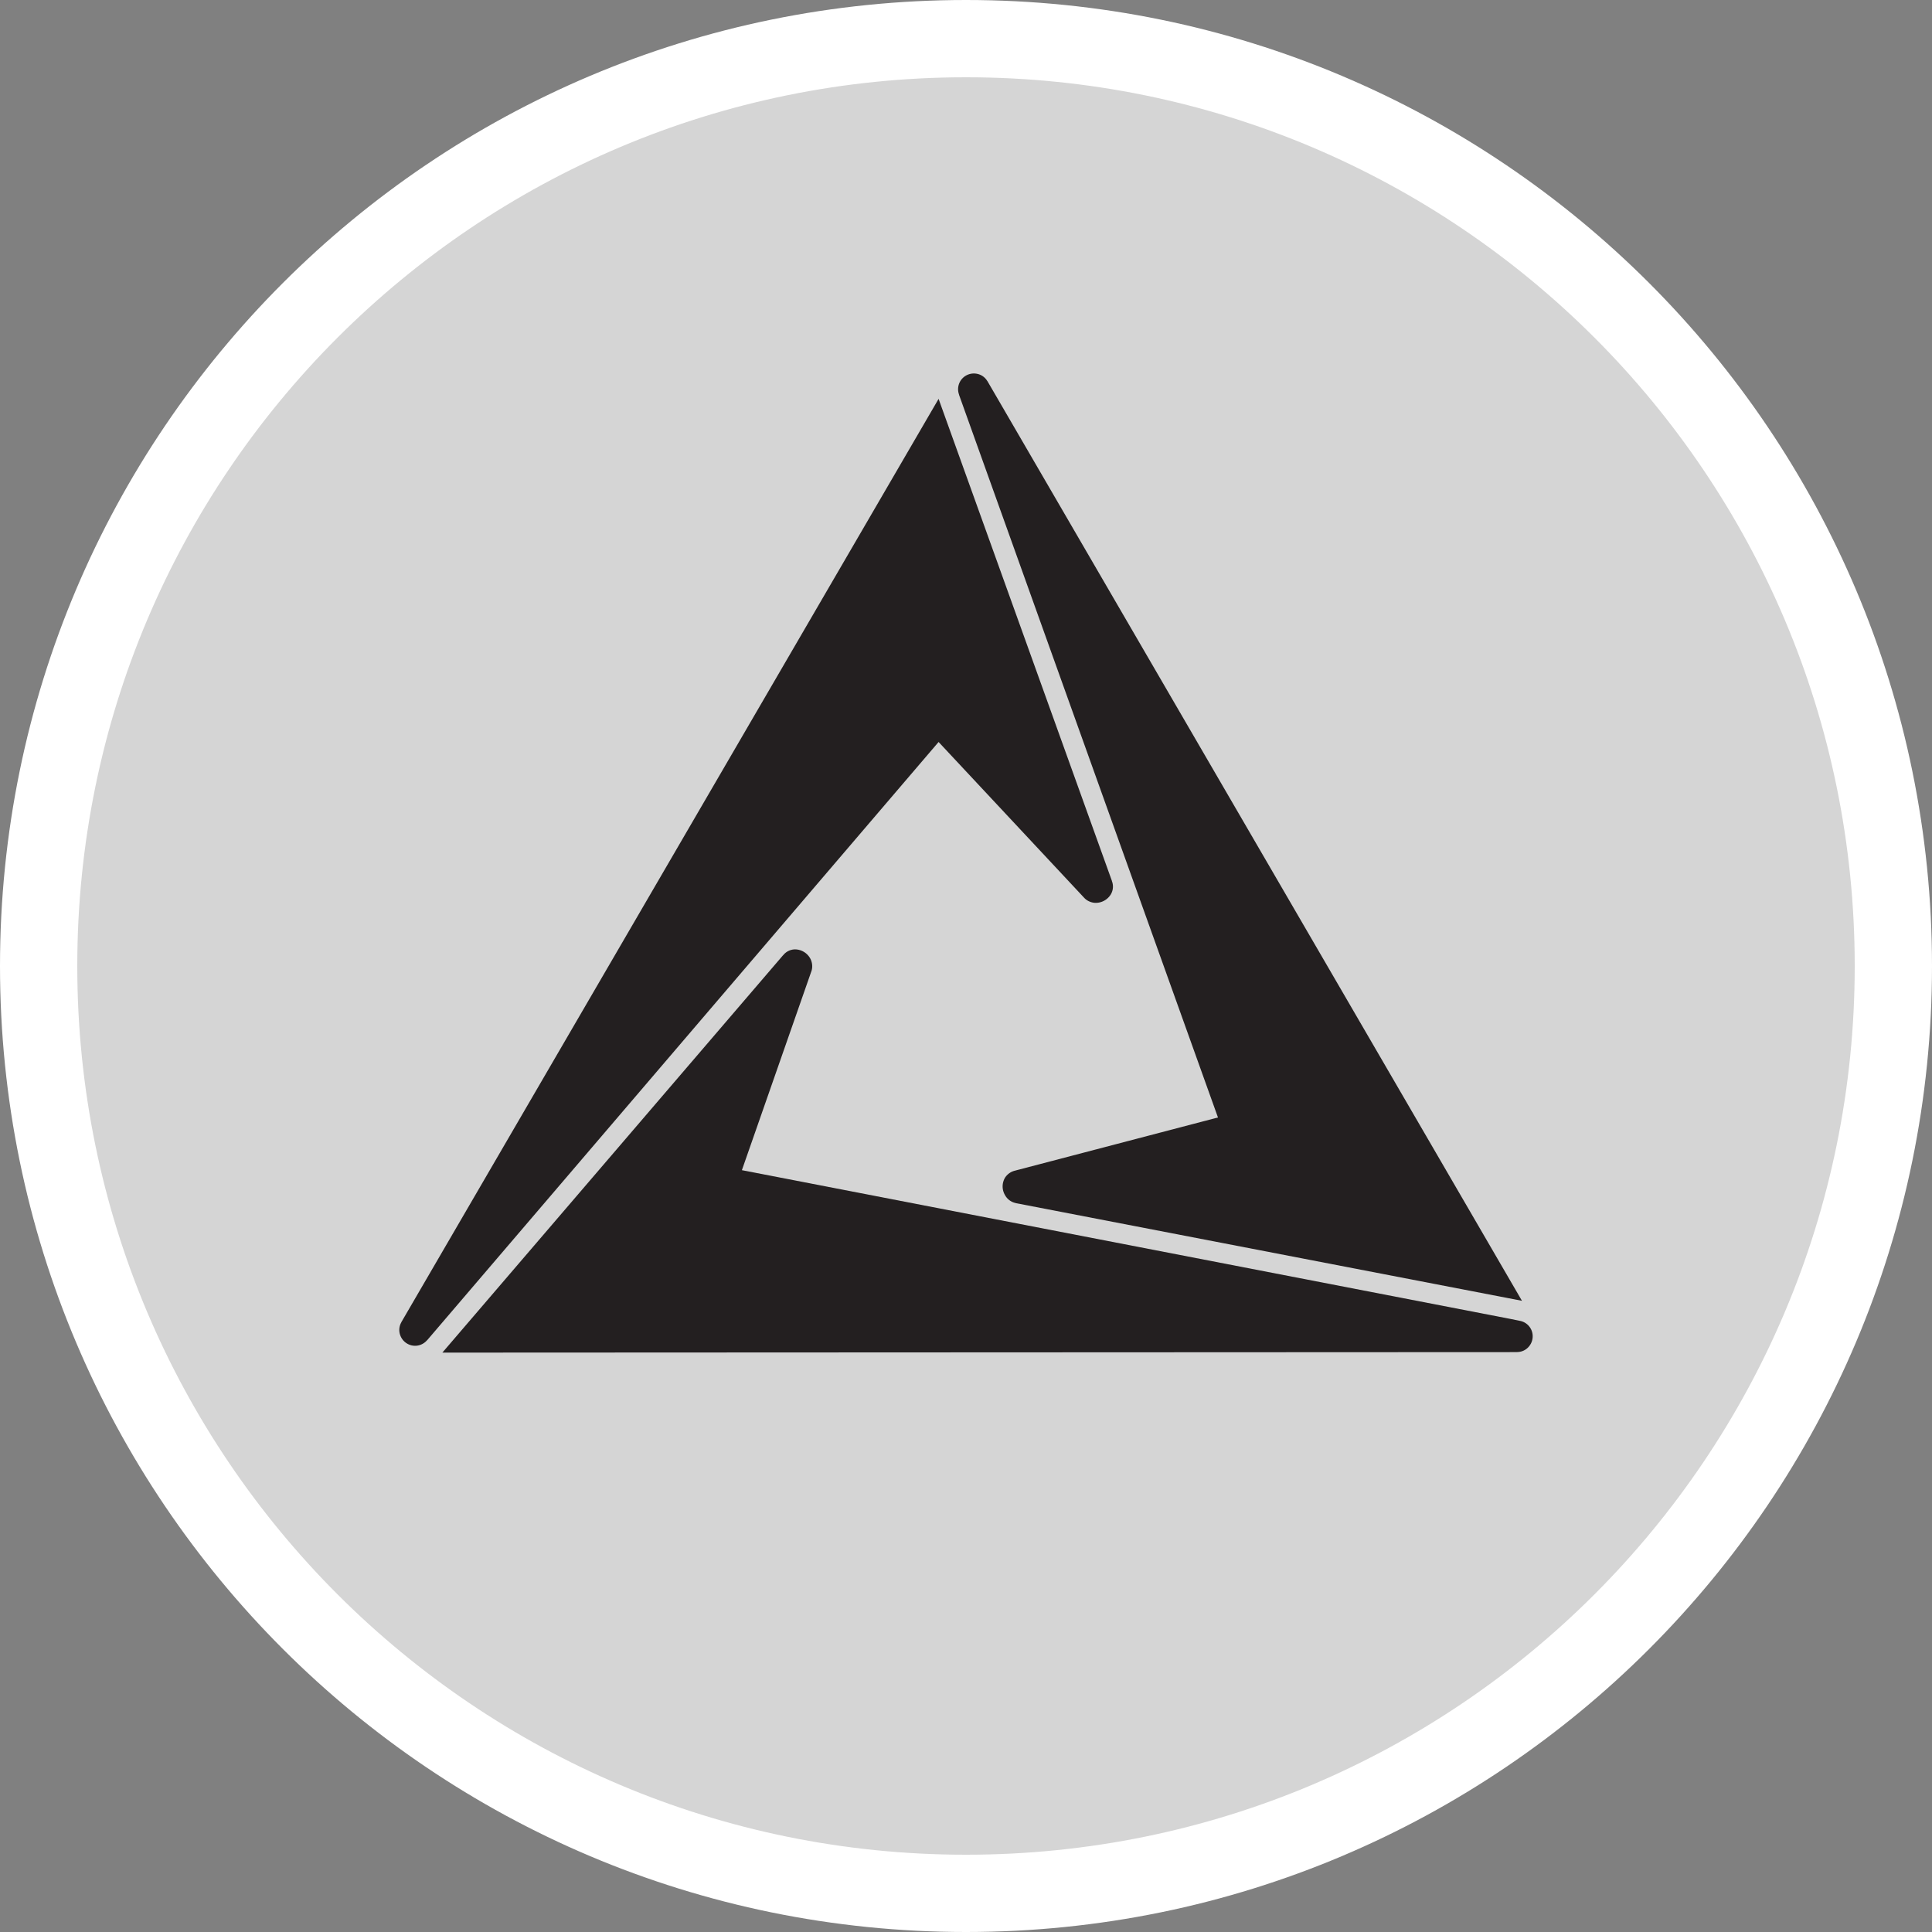
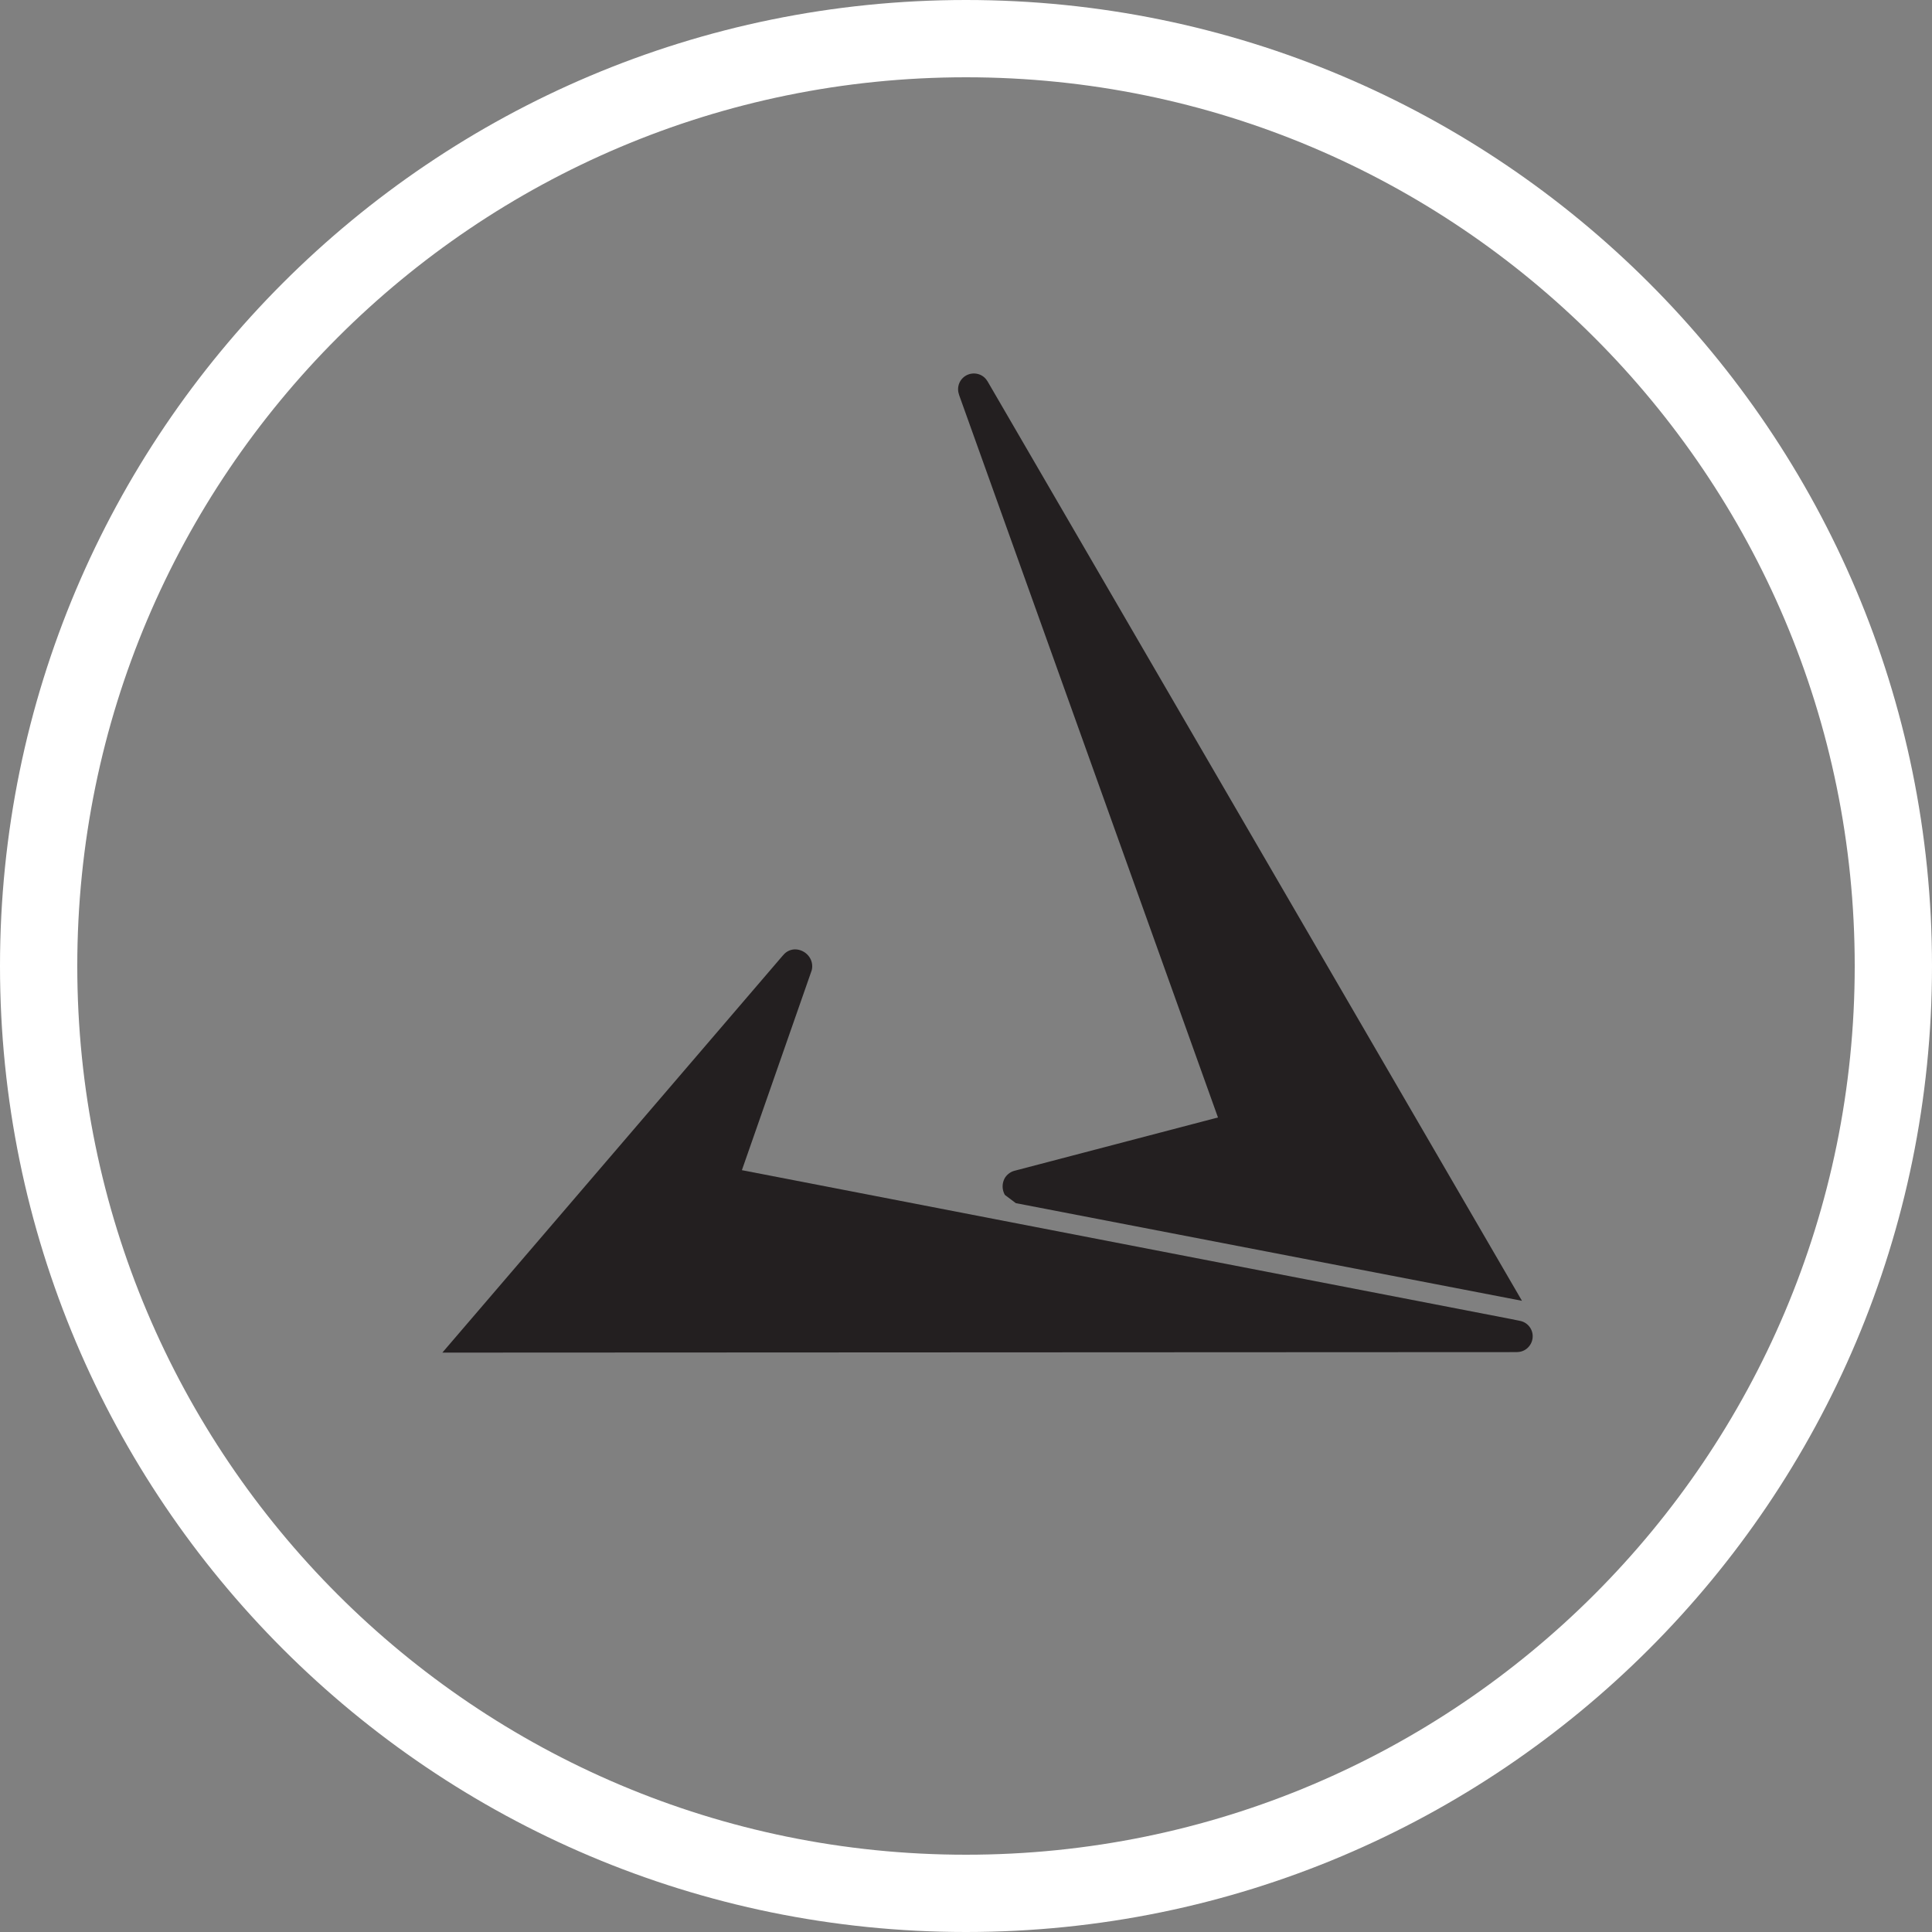
<svg xmlns="http://www.w3.org/2000/svg" width="500" height="500" viewBox="0 0 500 500">
  <rect x="0" y="0" width="500" height="500" fill="#808080" stroke="none" />
-   <circle cx="236.658" cy="236.658" r="236.658" transform="translate(13.342 13.342)" fill="#d5d5d5" />
  <path d="M250,0C111.929,0,0,111.929,0,250S111.929,500,250,500,500,388.071,500,250,388.071,0,250,0Zm0,480C122.974,480,20,377.026,20,250S122.974,20,250,20,480,122.975,480,250,377.025,480,250,480Z" fill="#fff" />
-   <path d="M287.751,228.005l.017-.01L242.907,103.227,103.854,342.2l.015.01a3.967,3.967,0,0,0-.31,3.284,4.107,4.107,0,0,0,3.01,2.7,4.059,4.059,0,0,0,3.948-1.344l.018.013L242.907,192.026l37.713,40.365,0,0a4.436,4.436,0,0,0,.567.492,4.316,4.316,0,0,0,2.187.774,4.59,4.59,0,0,0,4.03-2.077A3.918,3.918,0,0,0,287.751,228.005Z" fill="#231f20" />
  <path d="M202.671,247.228l-.018-.009L114.485,350.054l278.164-.128v-.018a3.965,3.965,0,0,0,2.994-1.383,4.1,4.1,0,0,0,.818-3.957,4.06,4.06,0,0,0-3.146-2.738l-2.287-.468L192,302.84l18.045-51.652,0,0a4.387,4.387,0,0,0,.139-.738,4.306,4.306,0,0,0-.43-2.279,4.563,4.563,0,0,0-3.946-2.472A3.977,3.977,0,0,0,202.671,247.228Z" fill="#231f20" />
-   <path d="M262.861,311.348v.019l131.021,25.28L255.536,98.621l-.016.008a3.966,3.966,0,0,0-2.7-1.895,4.108,4.108,0,0,0-3.832,1.281,4.059,4.059,0,0,0-.787,4.1l-.02.009L315.209,289.2l-51.97,13.613-.658.177a4.381,4.381,0,0,0-.708.25,4.313,4.313,0,0,0-1.755,1.517,4.412,4.412,0,0,0-.044,4.5A4.126,4.126,0,0,0,262.861,311.348Z" fill="#231f20" />
+   <path d="M262.861,311.348v.019l131.021,25.28L255.536,98.621l-.016.008a3.966,3.966,0,0,0-2.7-1.895,4.108,4.108,0,0,0-3.832,1.281,4.059,4.059,0,0,0-.787,4.1l-.02.009L315.209,289.2l-51.97,13.613-.658.177a4.381,4.381,0,0,0-.708.25,4.313,4.313,0,0,0-1.755,1.517,4.412,4.412,0,0,0-.044,4.5Z" fill="#231f20" />
</svg>